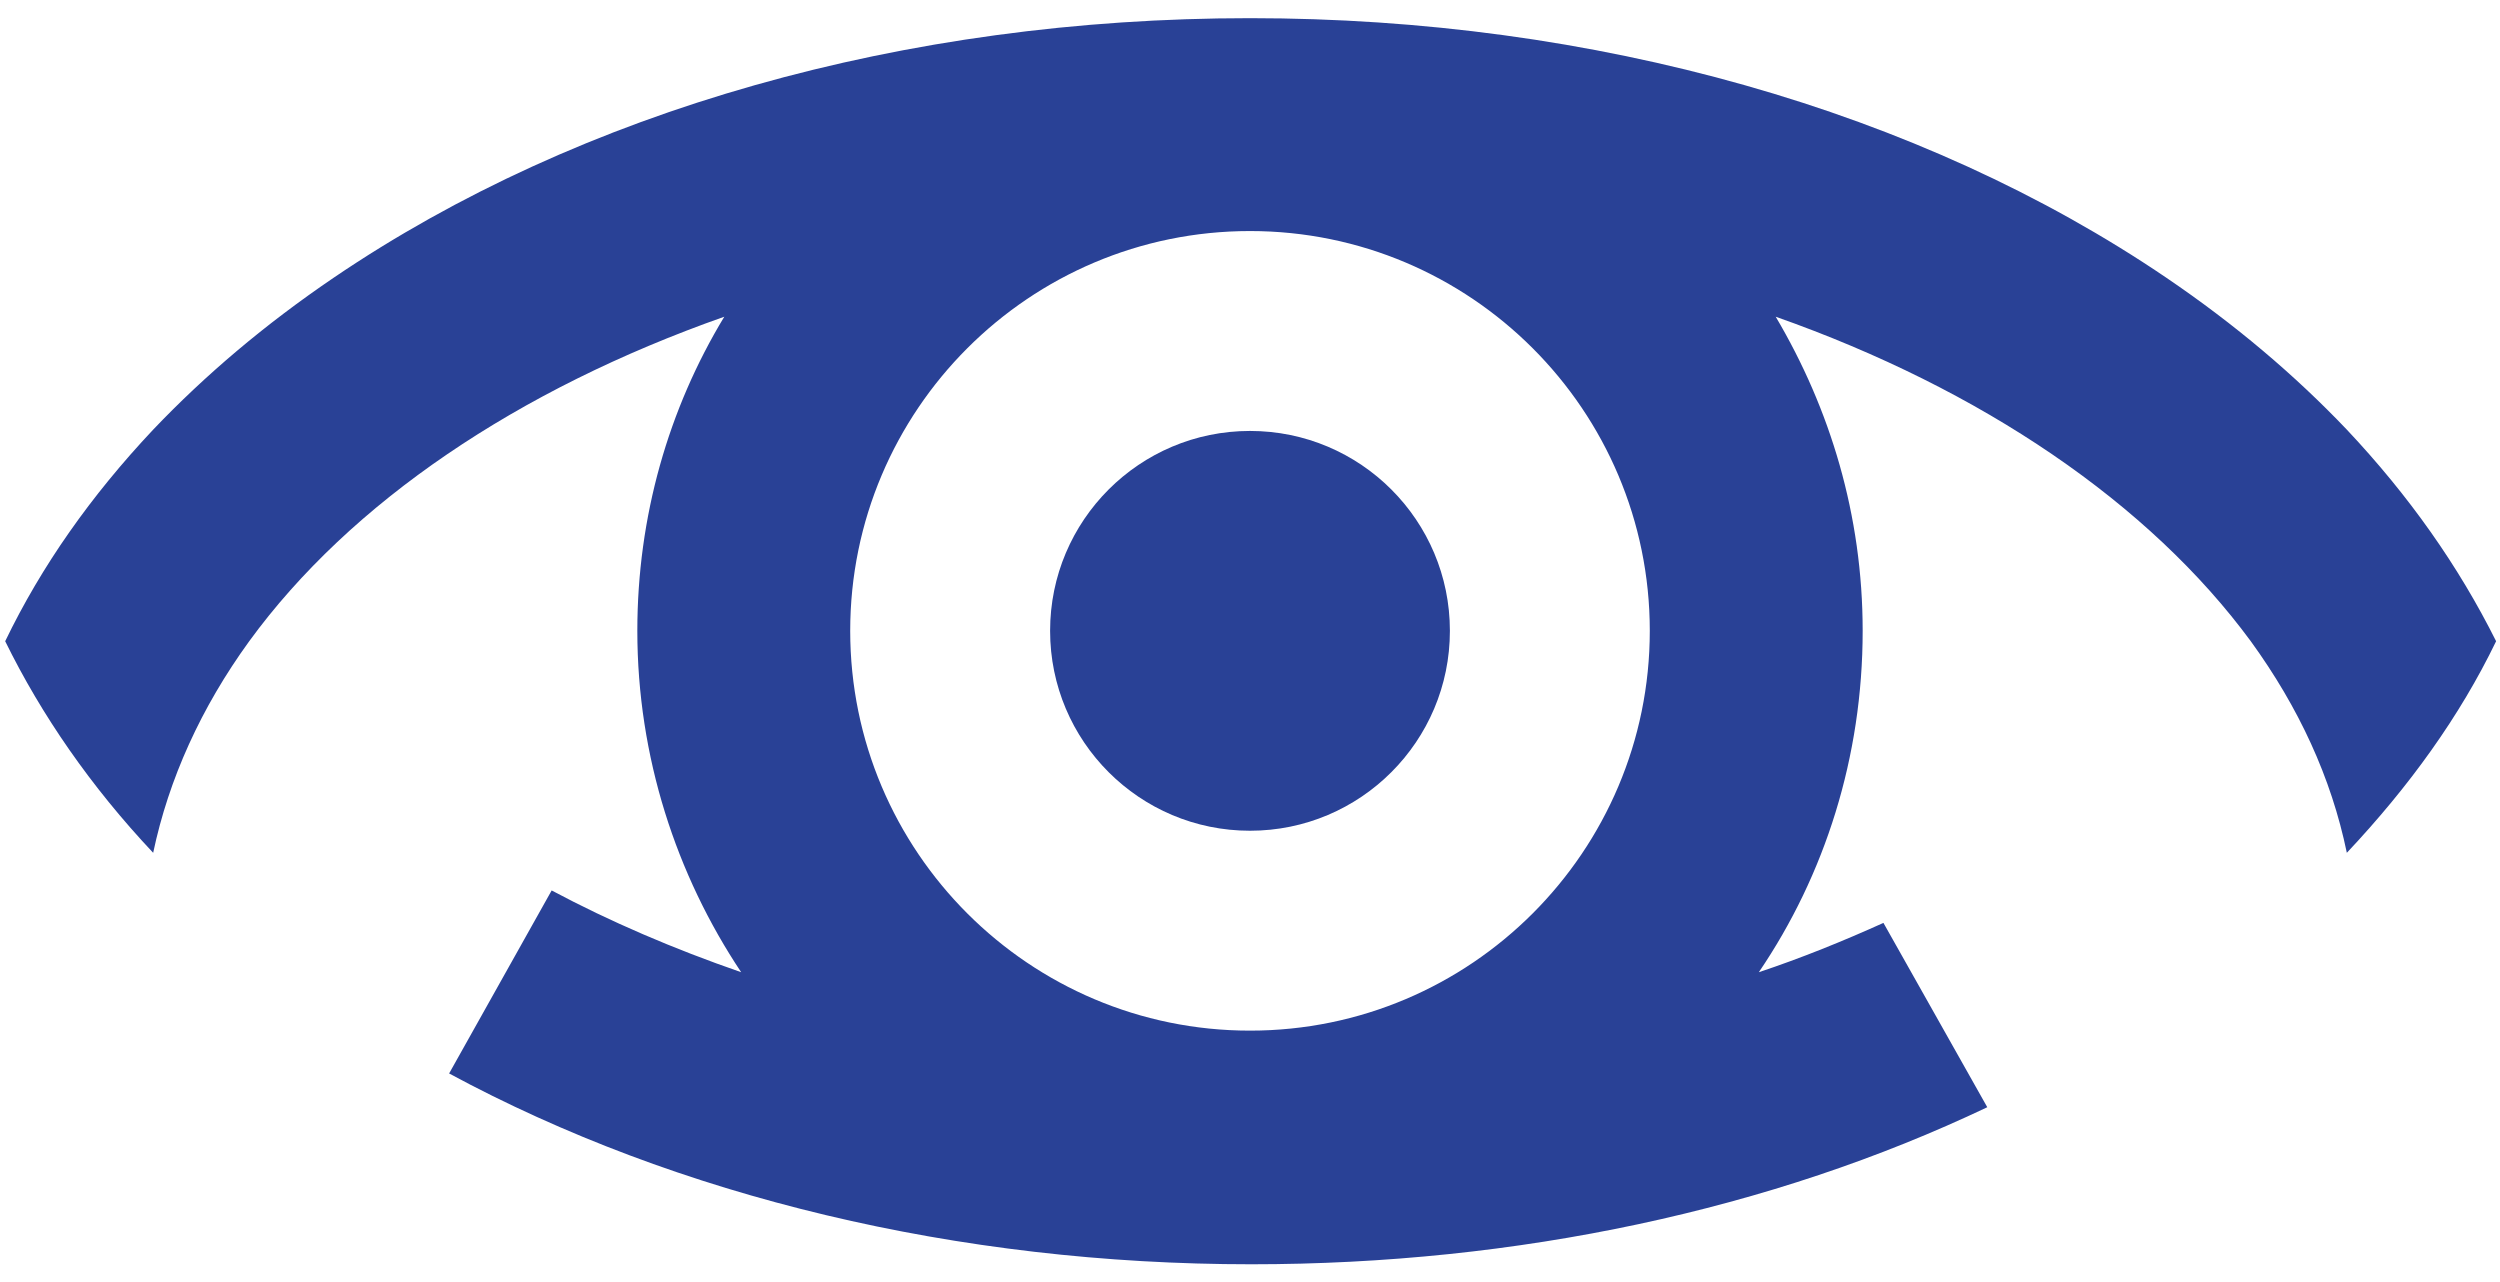
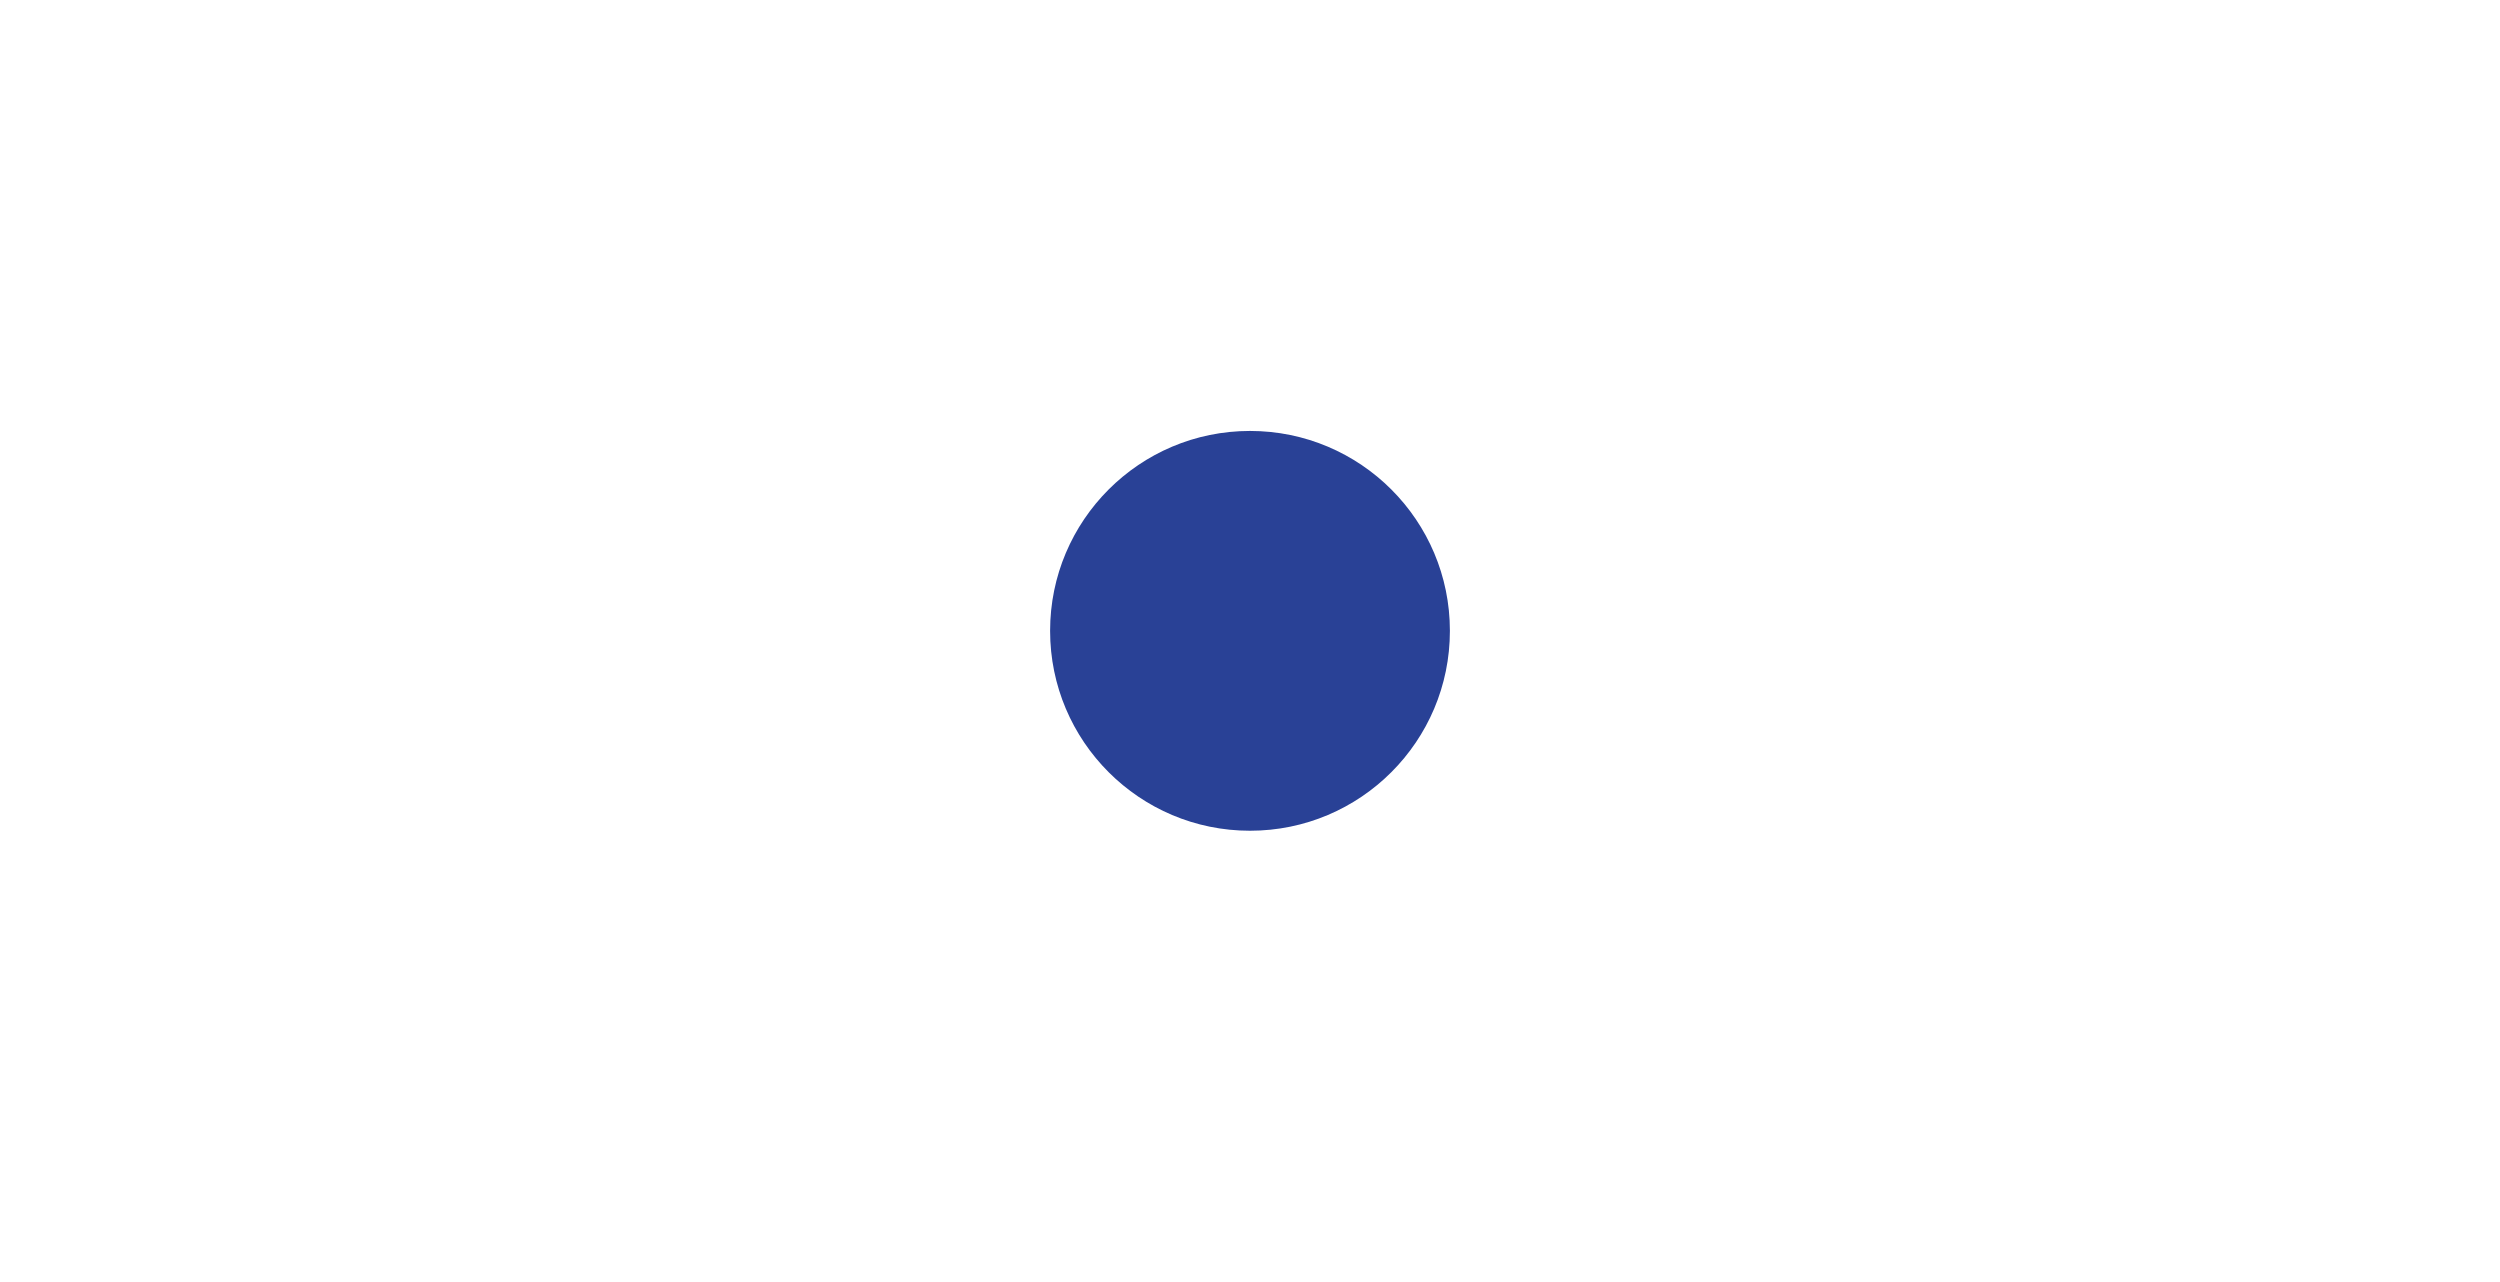
<svg xmlns="http://www.w3.org/2000/svg" version="1.1" id="Layer_1" x="0px" y="0px" viewBox="0 0 192.6 98.8" style="enable-background:new 0 0 192.6 98.8;" xml:space="preserve">
  <style type="text/css">
	.st0{fill:#294196;}
</style>
  <g>
    <circle class="st0" cx="96.3" cy="48.6" r="15.4" />
-     <path class="st0" d="M180.8,33.1c-4-4.2-8.6-8.1-13.9-11.7c-19-12.9-44.1-20-70.6-20c-26.6,0-51.6,7.1-70.6,20   c-5.3,3.6-9.9,7.5-13.9,11.7C7,38.2,3.2,43.6,0.4,49.4C3.2,55.1,7,60.6,11.8,65.7c1.2-5.7,3.7-11.2,7.4-16.3   c7.8-10.7,20.7-19.4,36.6-25c-4.3,7.1-6.7,15.4-6.7,24.2c0,9.7,3,18.8,8,26.3C51.9,73.1,47,71,42.5,68.6l-7.9,14.1   c17.6,9.5,39.2,14.7,61.8,14.7c20.5,0,40.1-4.2,56.7-12.1l-8-14.2c-3.1,1.4-6.3,2.7-9.6,3.8c5.1-7.5,8-16.6,8-26.3   c0-8.9-2.5-17.1-6.7-24.2c15.9,5.6,28.8,14.4,36.6,25c3.7,5.1,6.2,10.5,7.4,16.3c4.8-5.1,8.7-10.5,11.5-16.3   C189.4,43.6,185.6,38.2,180.8,33.1z M127.1,48.6c0,17-13.8,30.8-30.8,30.8S65.5,65.6,65.5,48.6c0-17,13.8-30.8,30.8-30.8   S127.1,31.6,127.1,48.6z" />
  </g>
</svg>